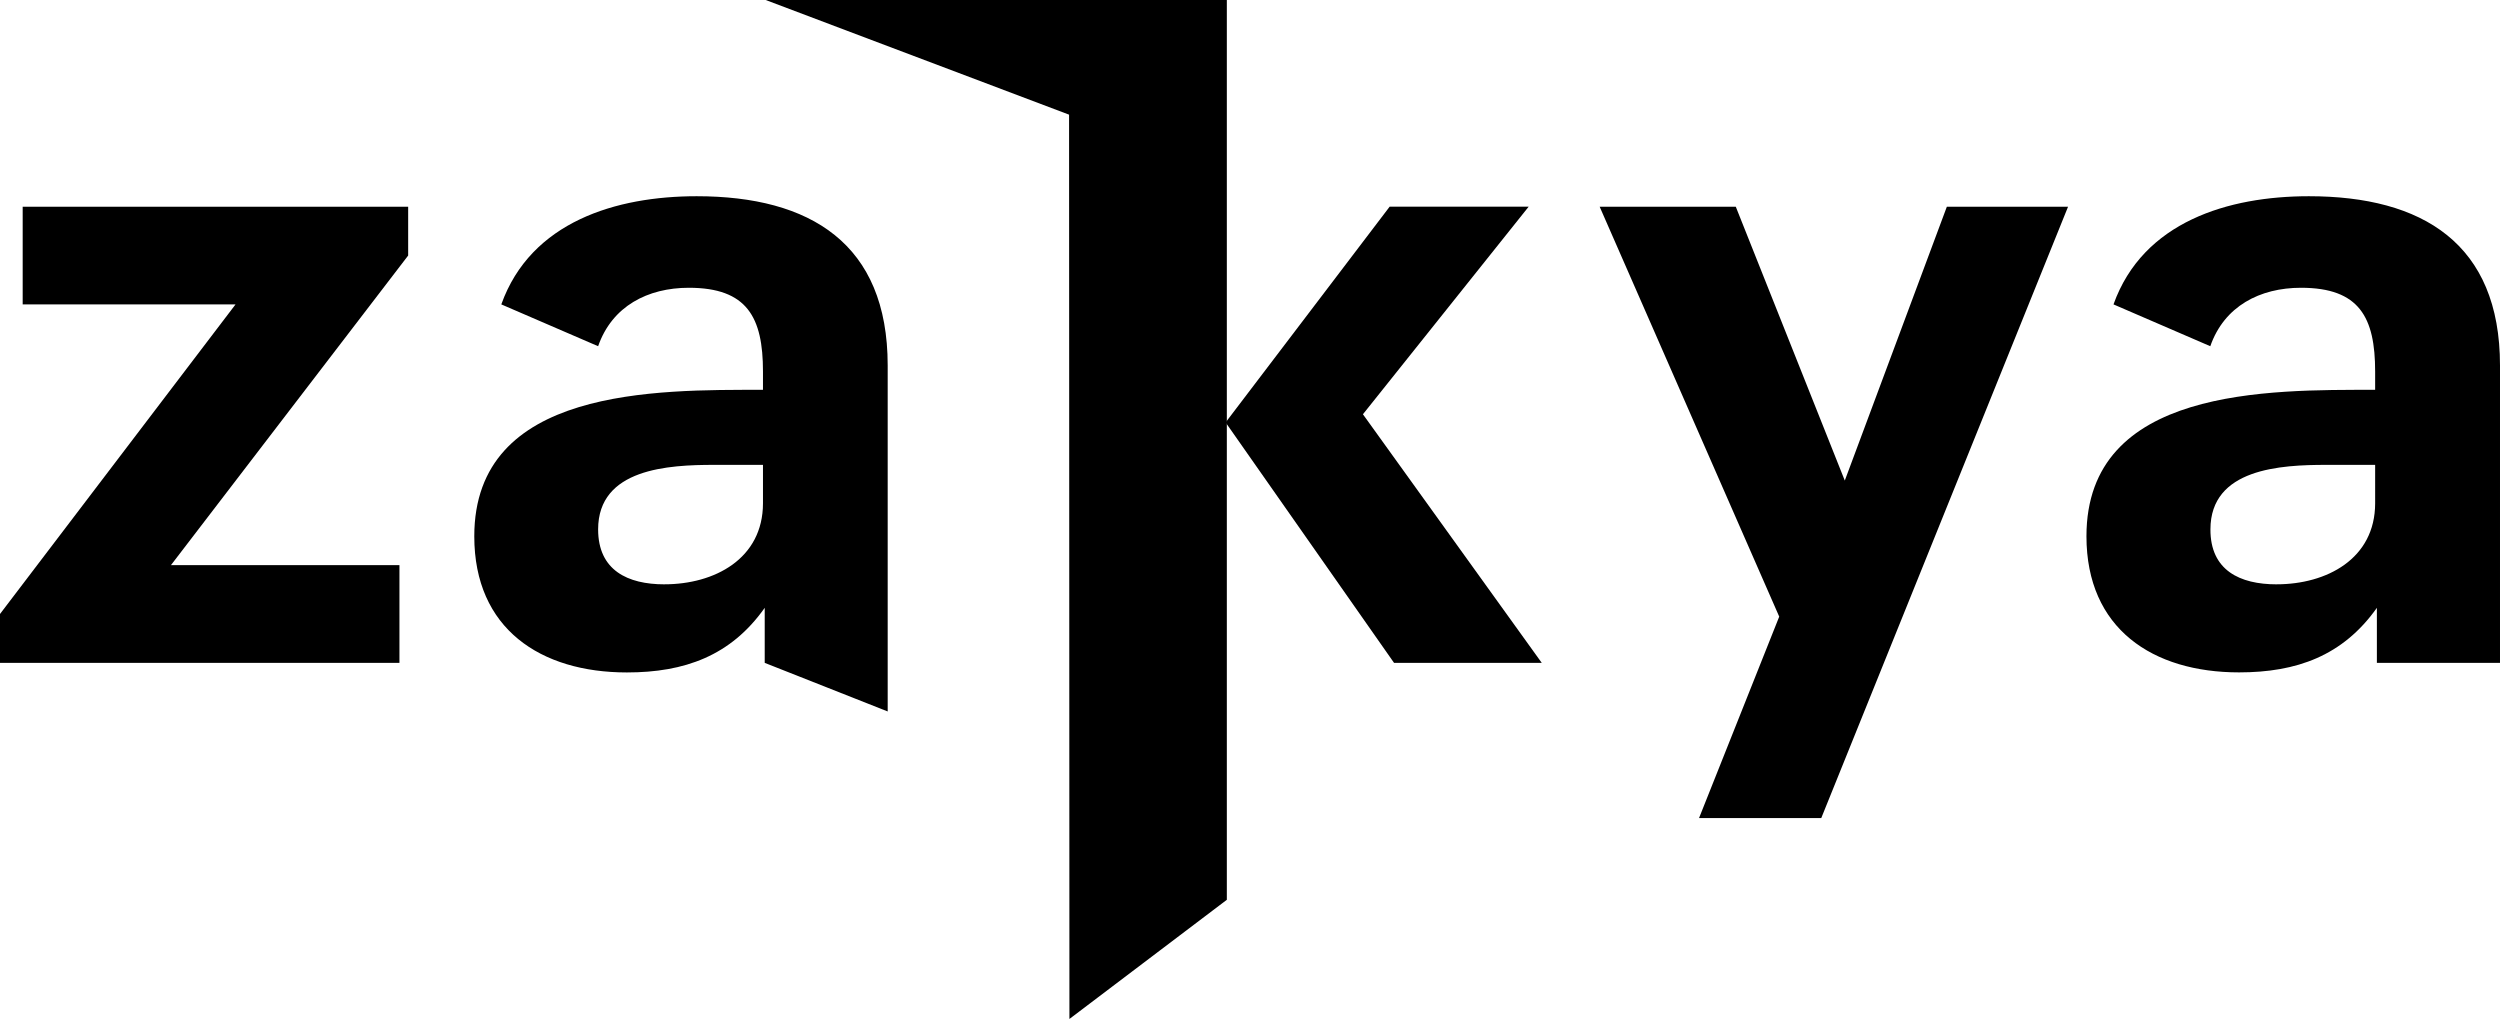
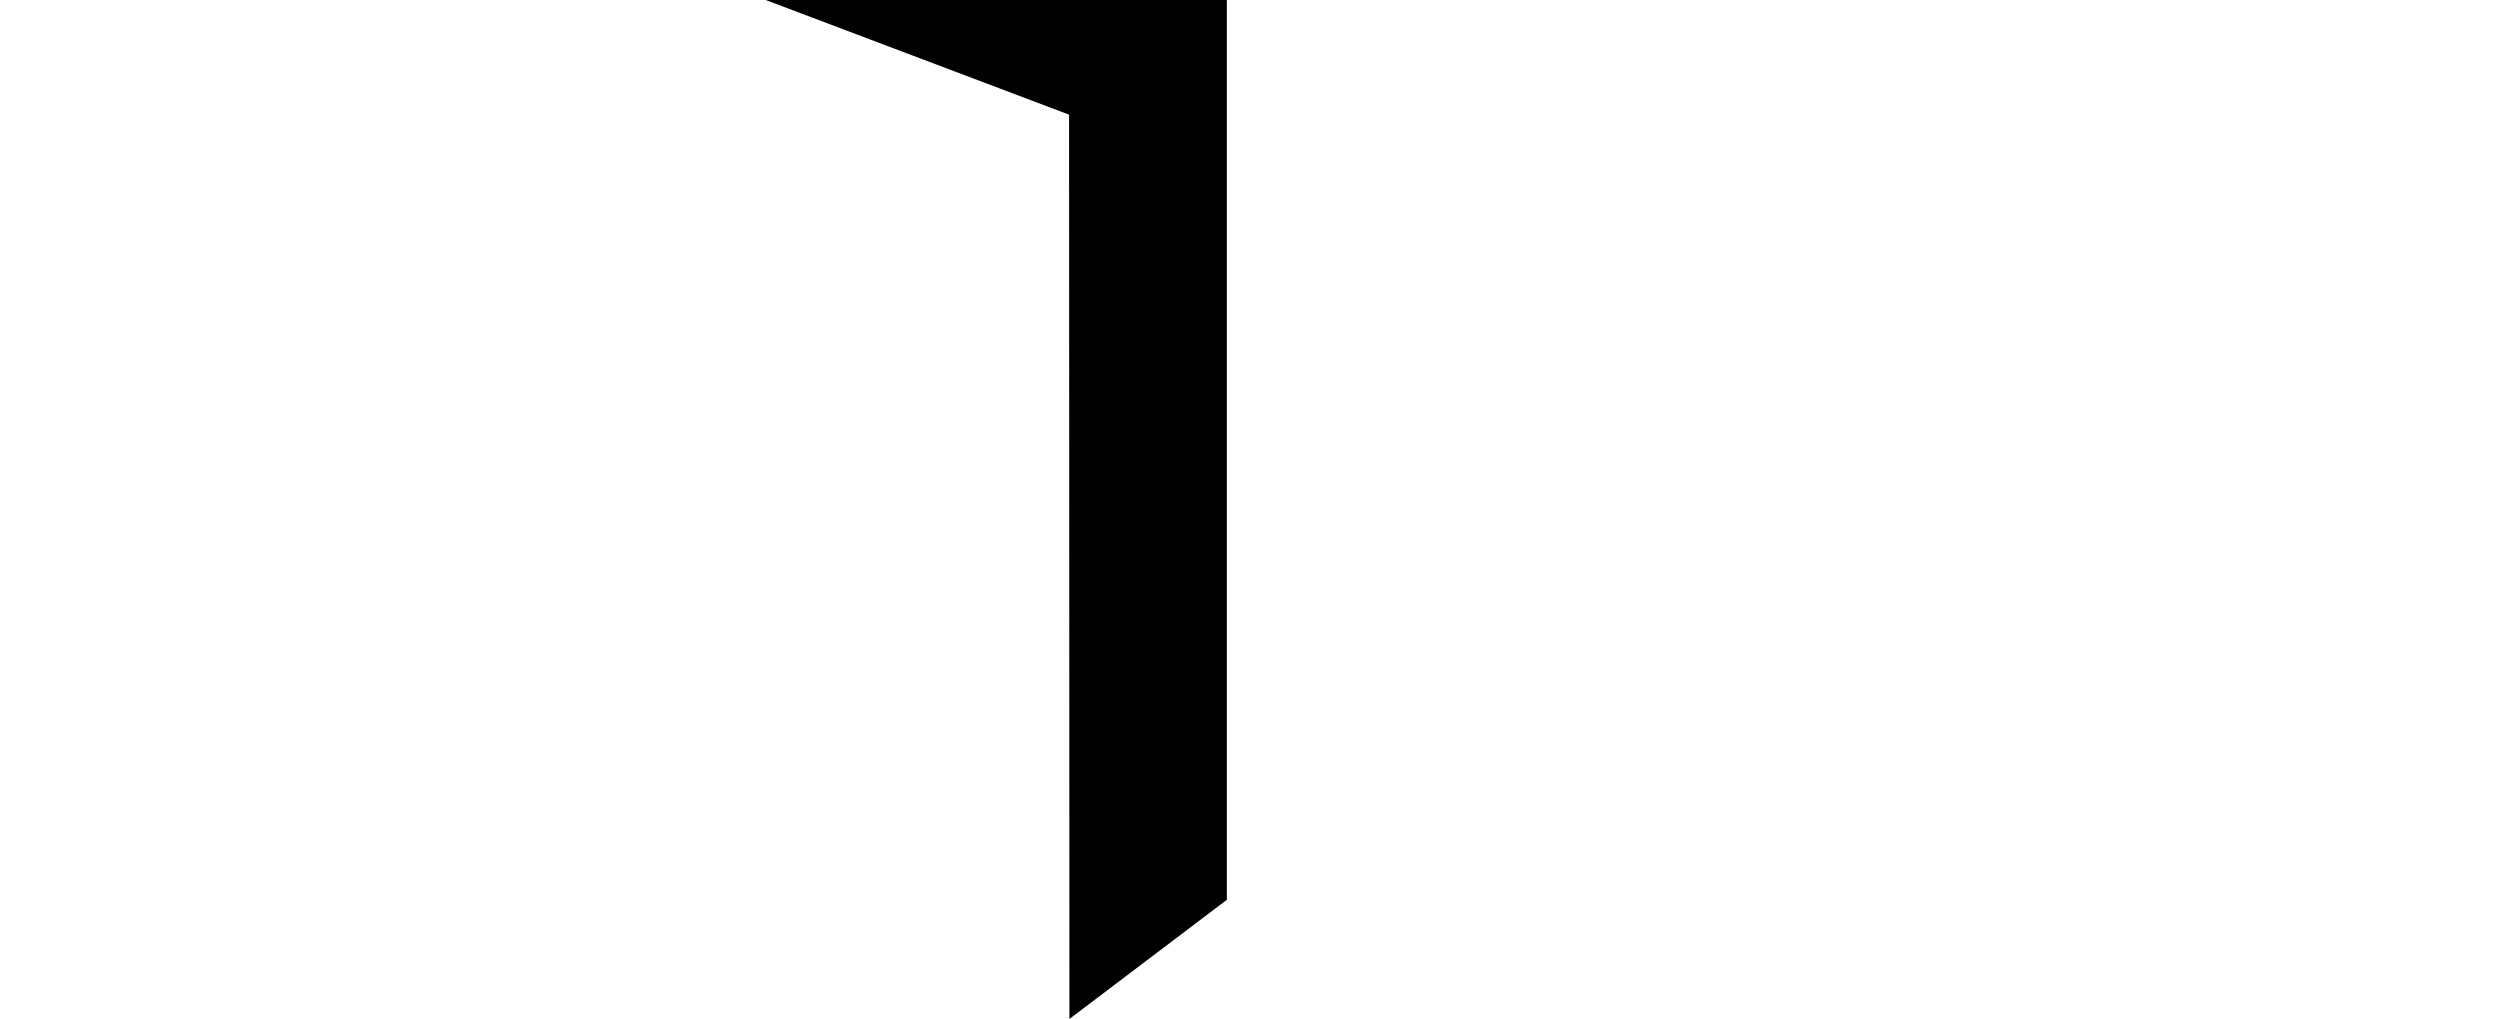
<svg xmlns="http://www.w3.org/2000/svg" version="1.1" id="Layer_1" x="0px" y="0px" viewBox="0 0 1024 417.37" style="enable-background:new 0 0 1024 417.37;" xml:space="preserve">
  <g>
-     <path d="M502.012,173.031l67.179-88.366h56.942l-67.879,85.021l73.241,101.819h-60.5L502.012,173.031z" />
-     <path d="M710.975,84.665l44.652,112.175l41.805-112.175h49.646L745.983,335.09h-50.061l32.848-82.518L655.22,84.665H710.975z" />
-     <path d="M972.859,159.674v-7.509c0-22.148-6.43-34.295-30.369-34.295c-16.786,0-31.437,7.509-37.154,23.939l-39.646-17.13   c12.136-33.94,47.155-44.308,80.015-44.308c46.443,0,78.295,19.301,78.295,69.315v121.819h-50.429v-22.539   c-13.927,19.657-32.86,26.442-56.443,26.442c-35.363,0-62.517-17.865-62.517-55.755   C854.611,158.606,929.252,159.674,972.859,159.674z M932.526,239.333c20.357,0,40.334-10.356,40.334-33.216V190.41h-20.013   c-18.577,0-47.451,1.424-47.451,26.43c-0.059,16.798,12.088,22.504,27.095,22.504L932.526,239.333z" />
-     <path d="M0,251.492l96.48-126.814H9.289V84.665h157.894v20.001L70.014,231.491h93.598v40.013H0V251.492z" />
-     <path d="M312.515,159.674v-7.509c0-22.148-6.43-34.295-30.369-34.295c-16.786,0-31.437,7.509-37.154,23.939l-39.657-17.13   c12.148-33.94,47.155-44.308,80.027-44.308c46.443,0,78.235,19.301,78.235,69.315v141.725l-50.37-19.906v-22.539   c-13.891,19.68-32.872,26.466-56.443,26.466c-35.363,0-62.517-17.865-62.517-55.755   C194.266,158.606,268.93,159.674,312.515,159.674z M272.181,239.333c20.357,0,40.334-10.356,40.334-33.216V190.41h-20.013   c-18.577,0-47.511,1.424-47.511,26.43c0,16.798,12.148,22.504,27.154,22.504L272.181,239.333z" />
    <polygon points="438.035,417.37 502.51,368.555 502.51,0 313.618,0 437.893,46.965  " />
  </g>
</svg>